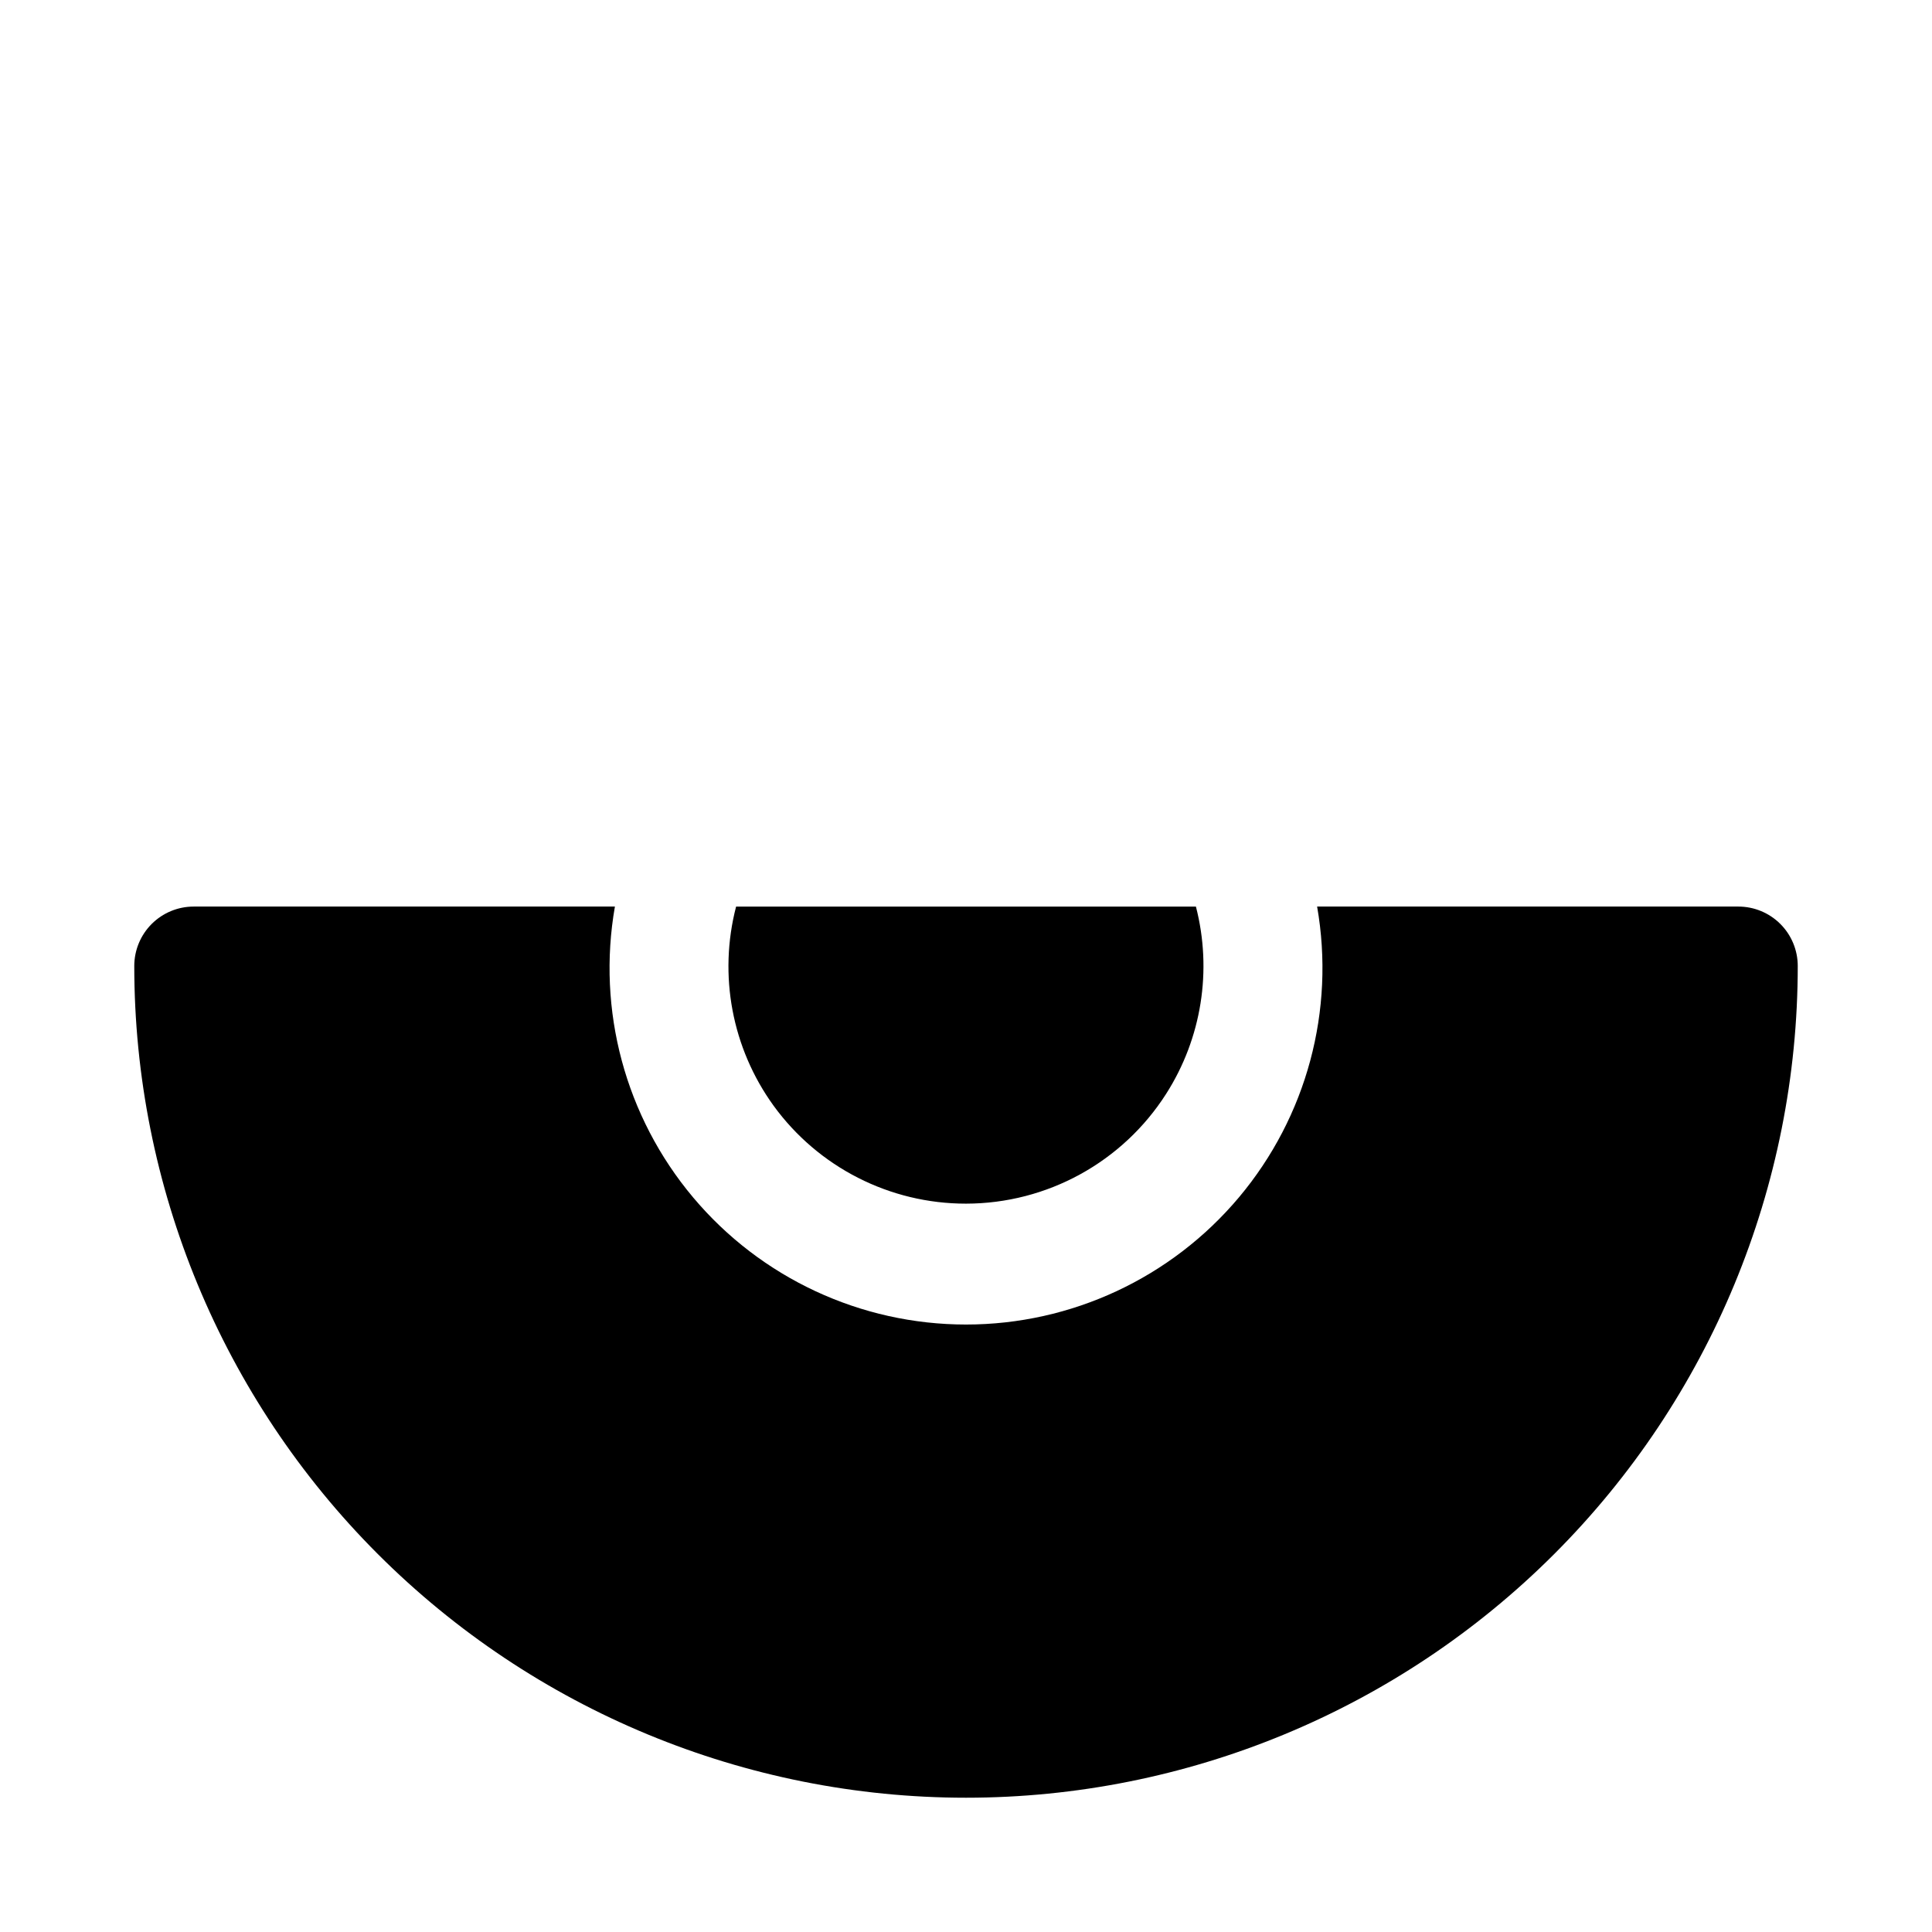
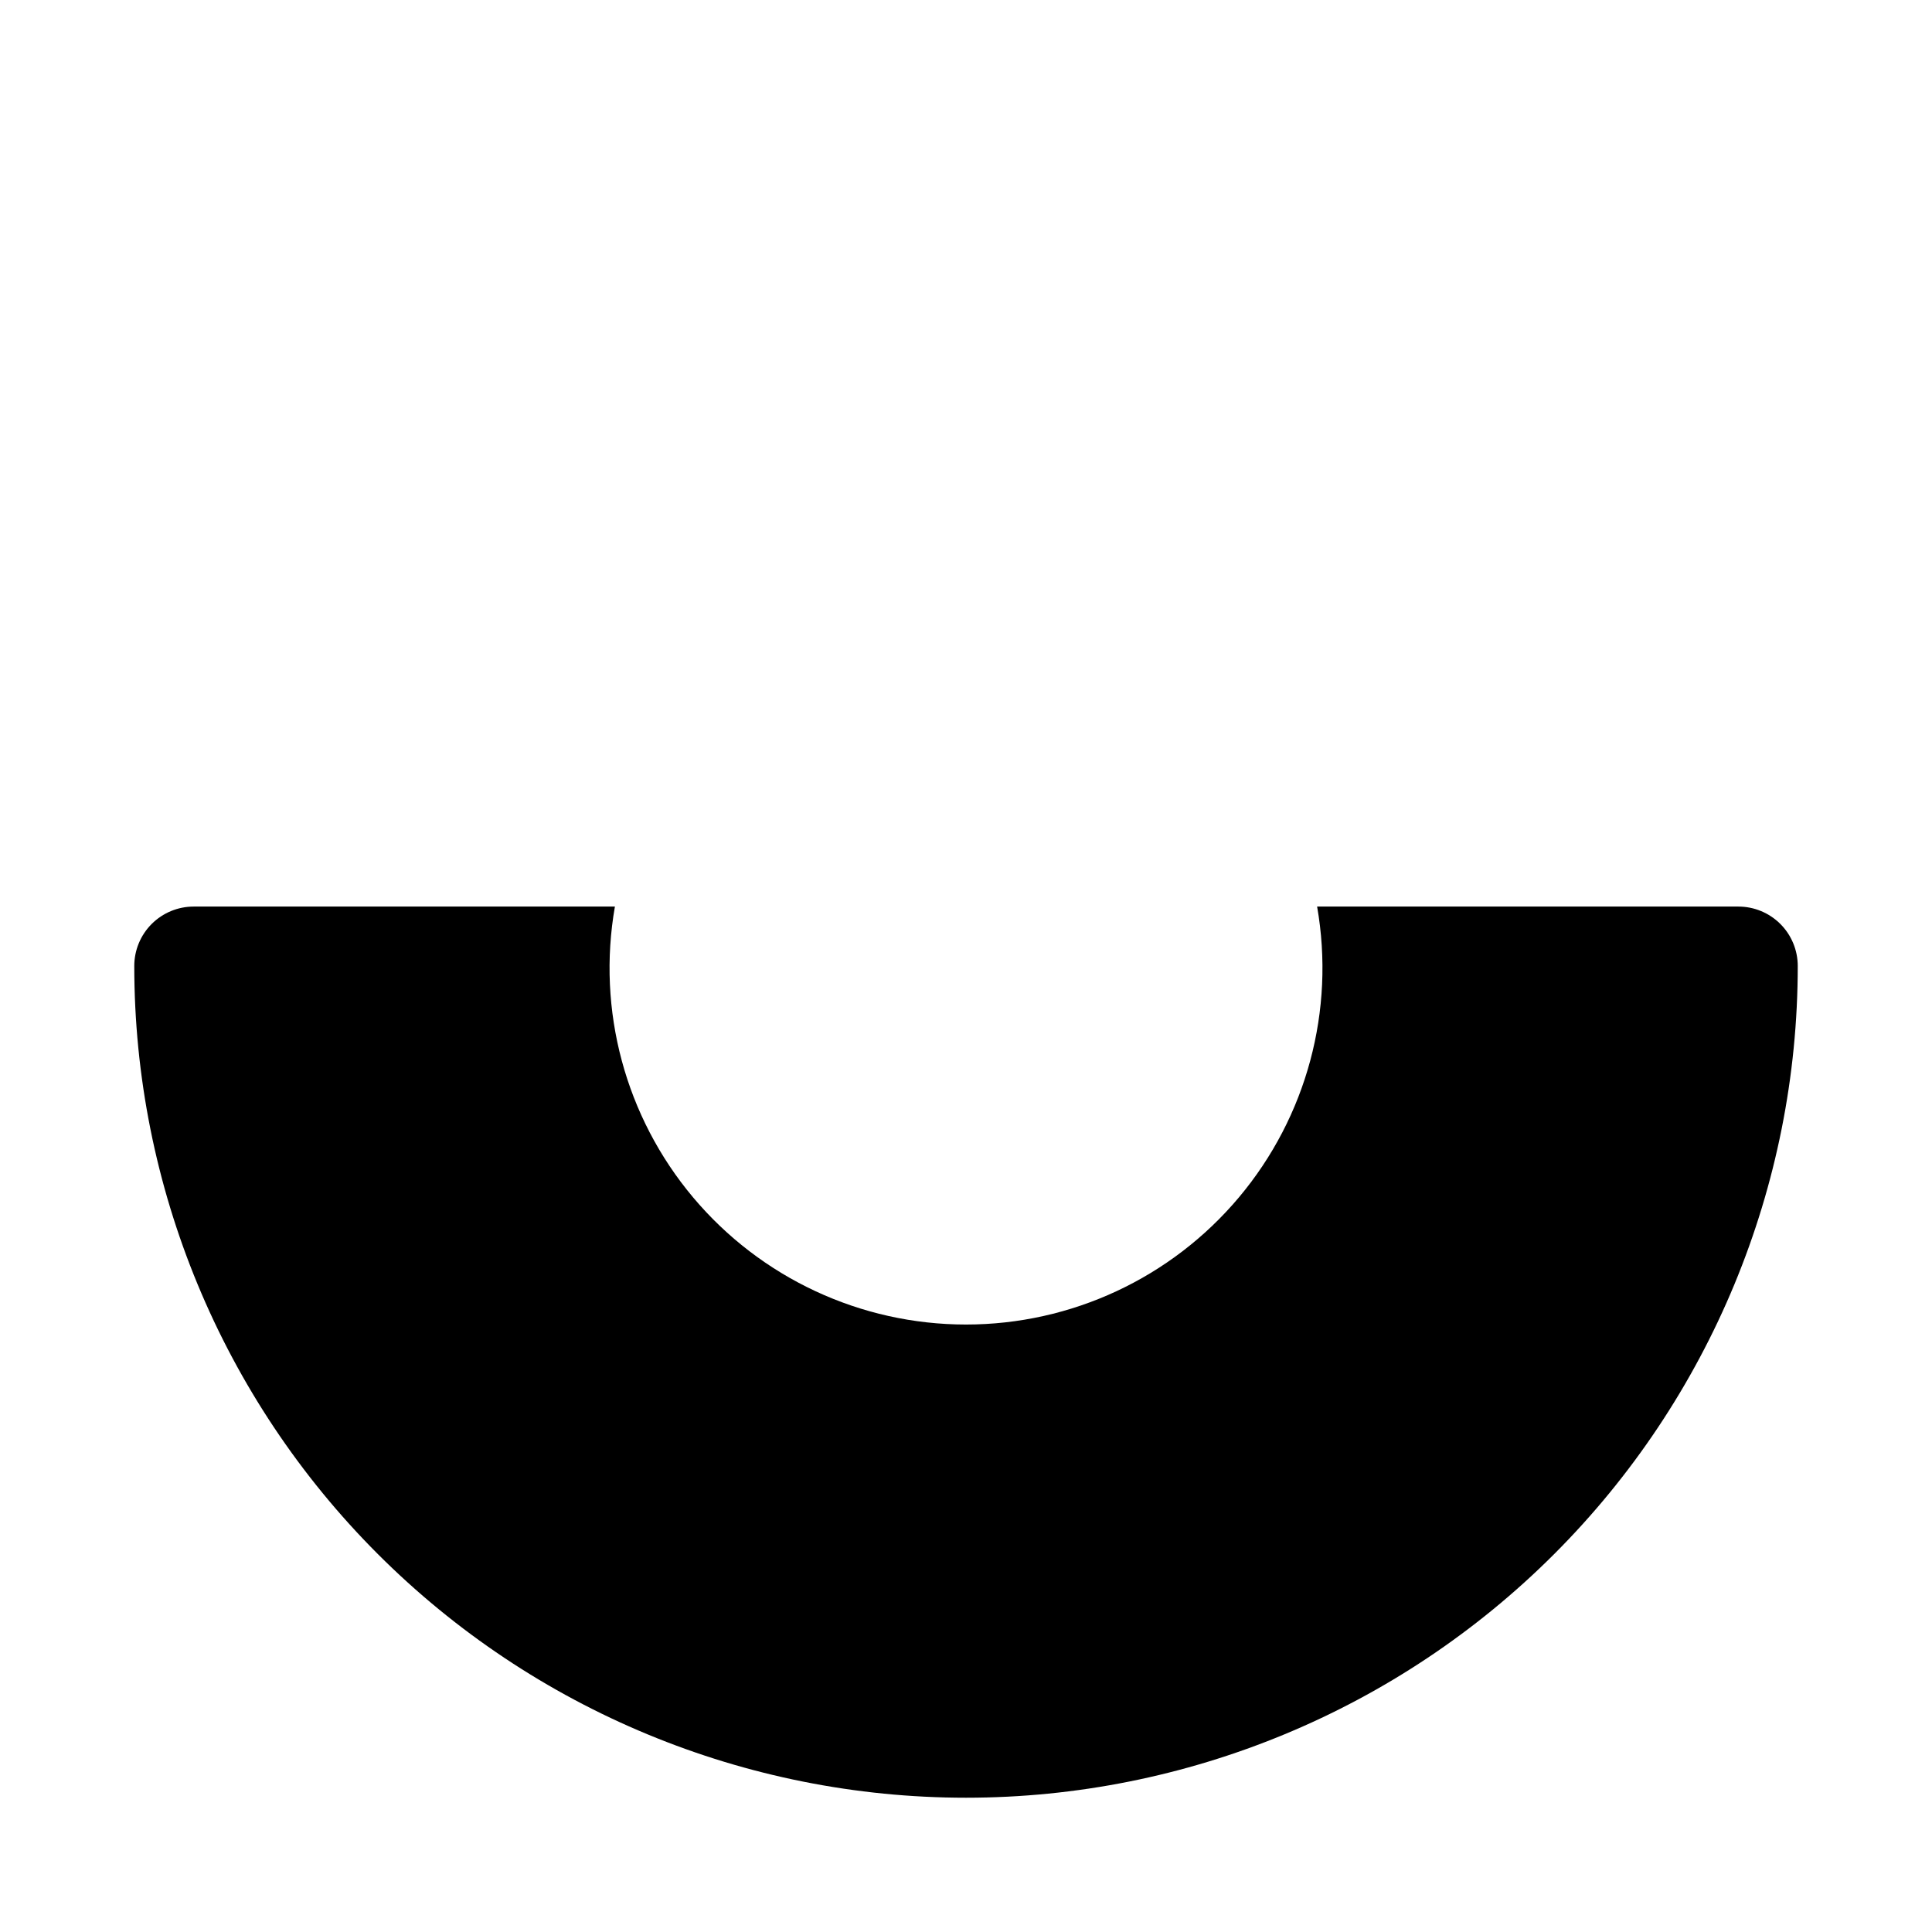
<svg xmlns="http://www.w3.org/2000/svg" fill="#000000" width="800px" height="800px" version="1.1" viewBox="144 144 512 512">
  <g>
-     <path d="m348.99 437c11.859 16.336 30.828 25.996 51.012 25.98 21.496-0.02 41.5-11 53.055-29.129 9.387-14.723 12.238-32.684 7.875-49.594h-121.86c-4.727 18.18-1.09 37.52 9.918 52.742z" />
    <path d="m604.67 384.25h-111.62c4.812 27.488-2.769 55.695-20.719 77.062-17.949 21.363-44.426 33.703-72.328 33.703-27.906 0-54.383-12.34-72.332-33.703-17.949-21.367-25.531-49.574-20.715-77.062h-111.63c-4.176 0-8.18 1.66-11.133 4.613-2.949 2.953-4.609 6.957-4.609 11.133 0 58.457 23.223 114.52 64.559 155.86 41.336 41.336 97.398 64.559 155.86 64.559 58.457 0 114.52-23.223 155.86-64.559 41.336-41.336 64.559-97.398 64.559-155.86 0-4.176-1.656-8.18-4.609-11.133-2.953-2.953-6.957-4.613-11.133-4.613z" />
  </g>
</svg>